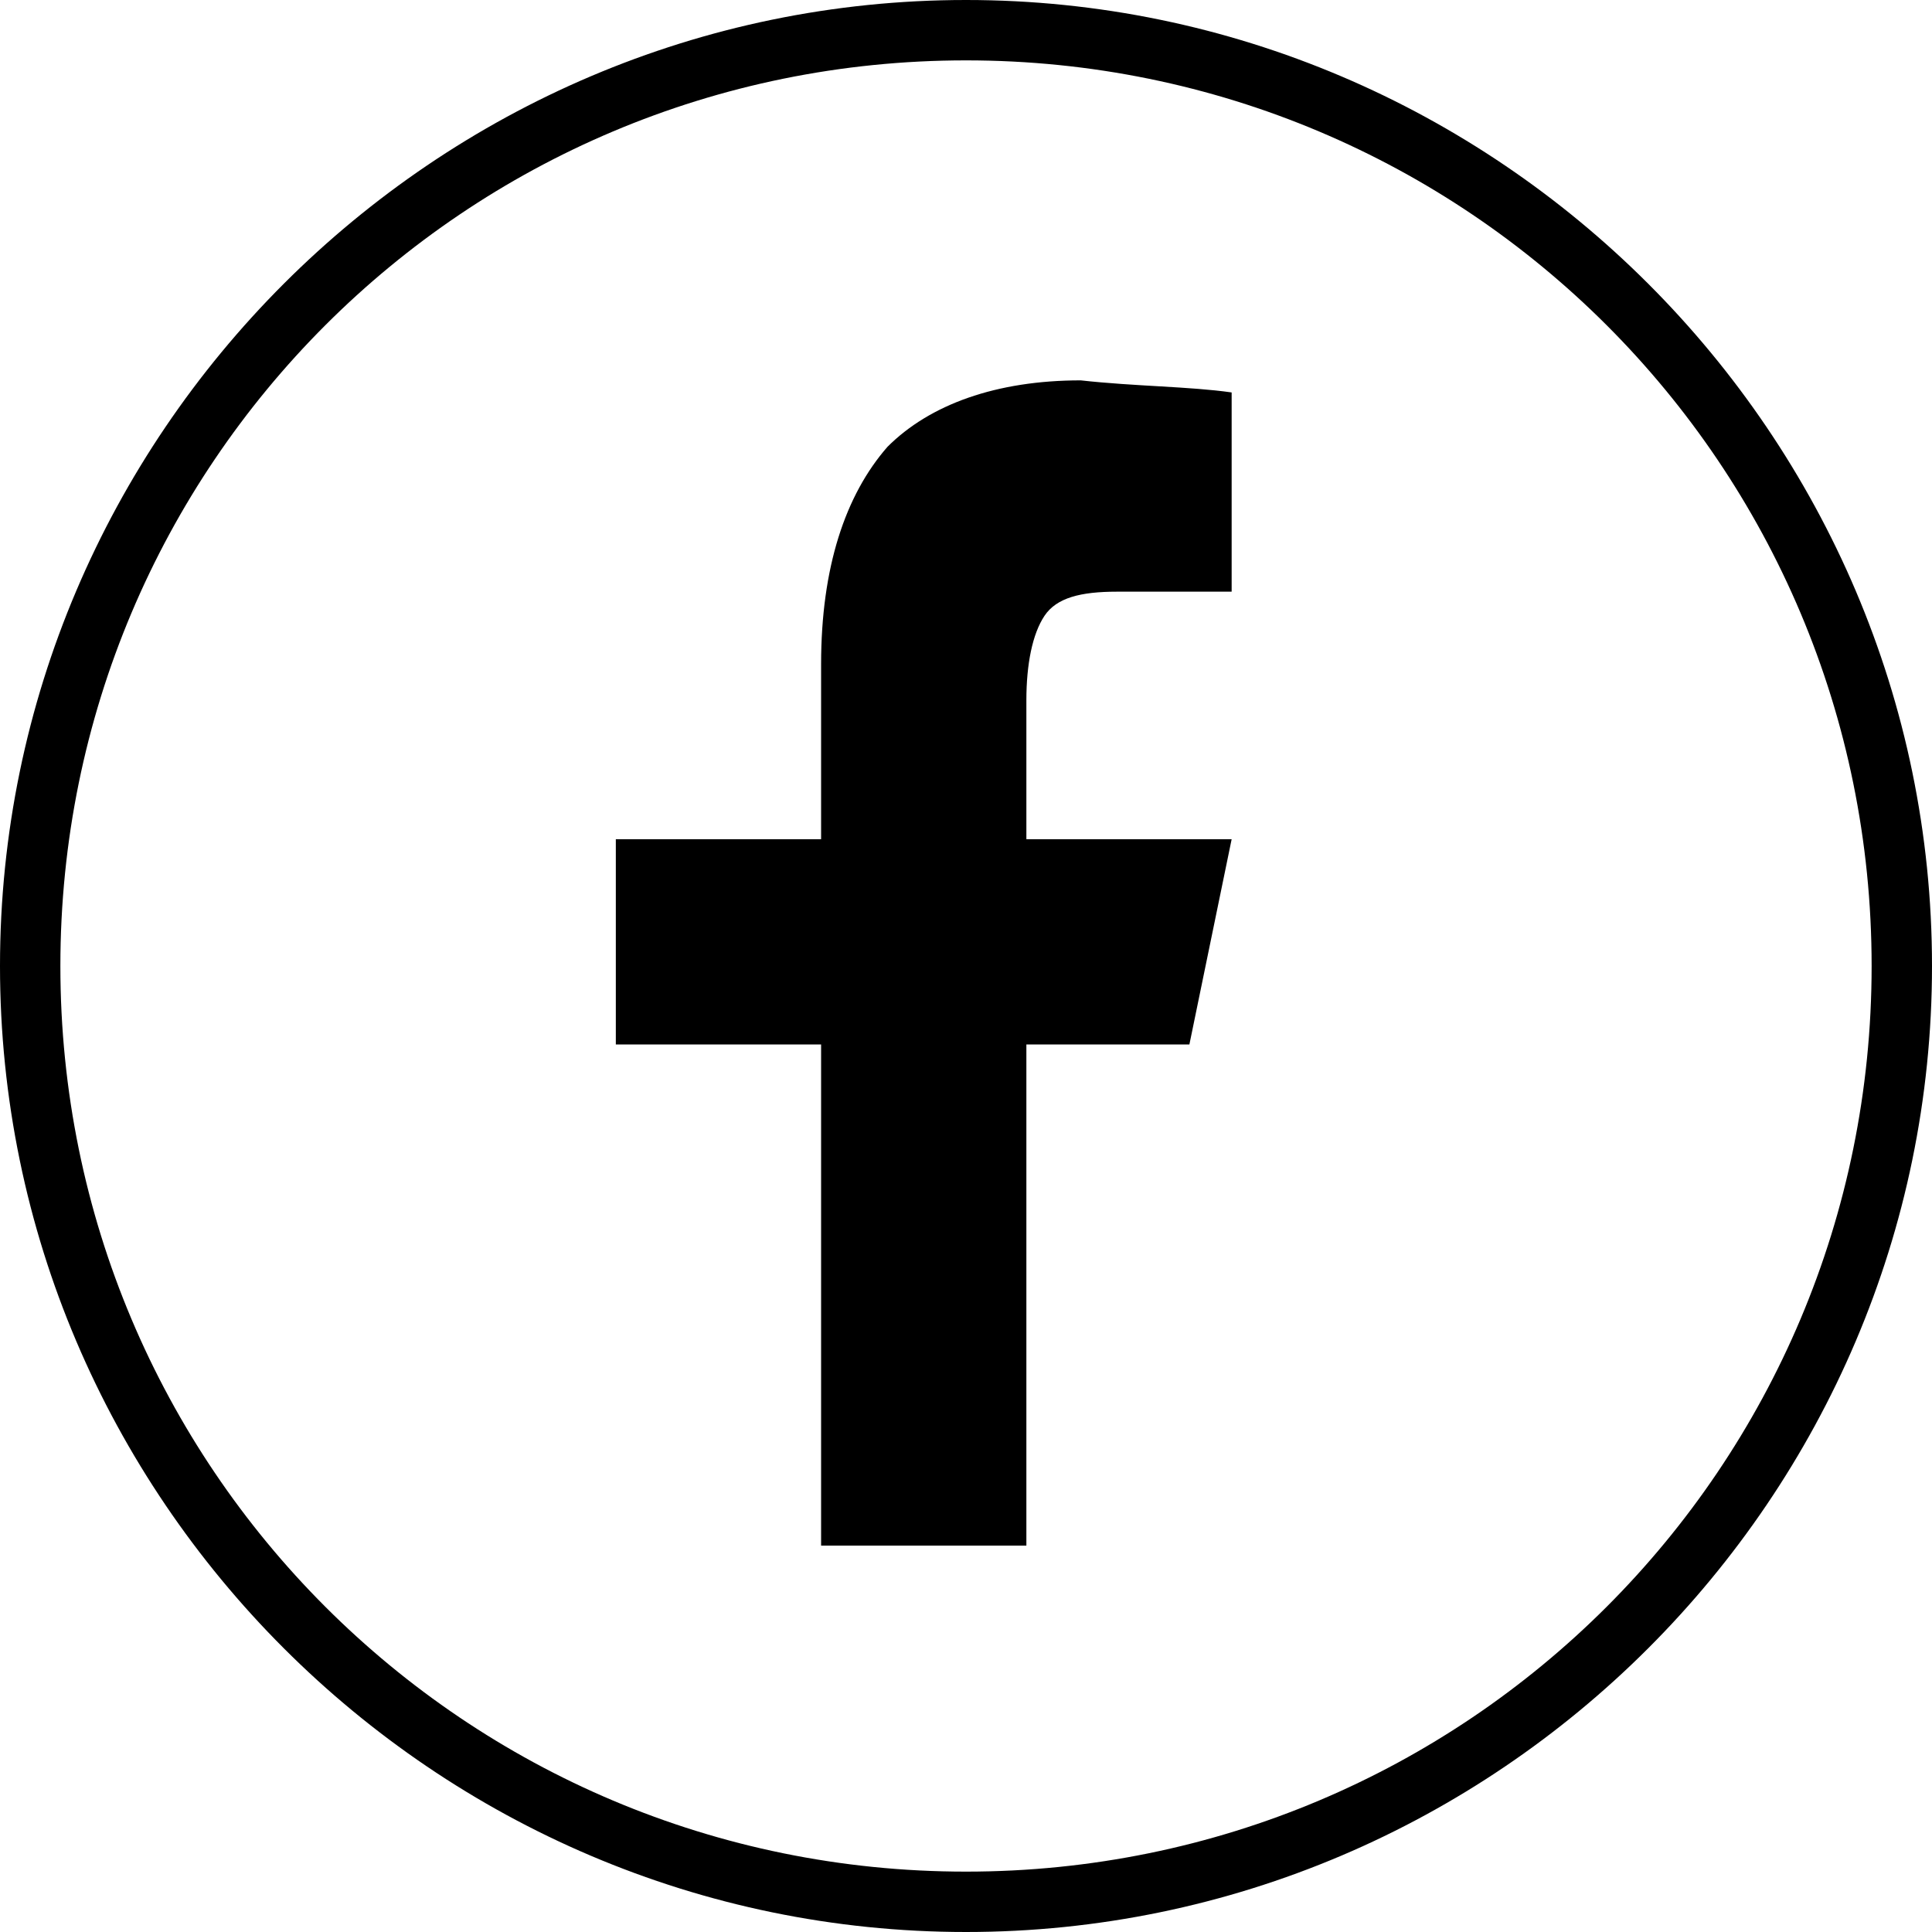
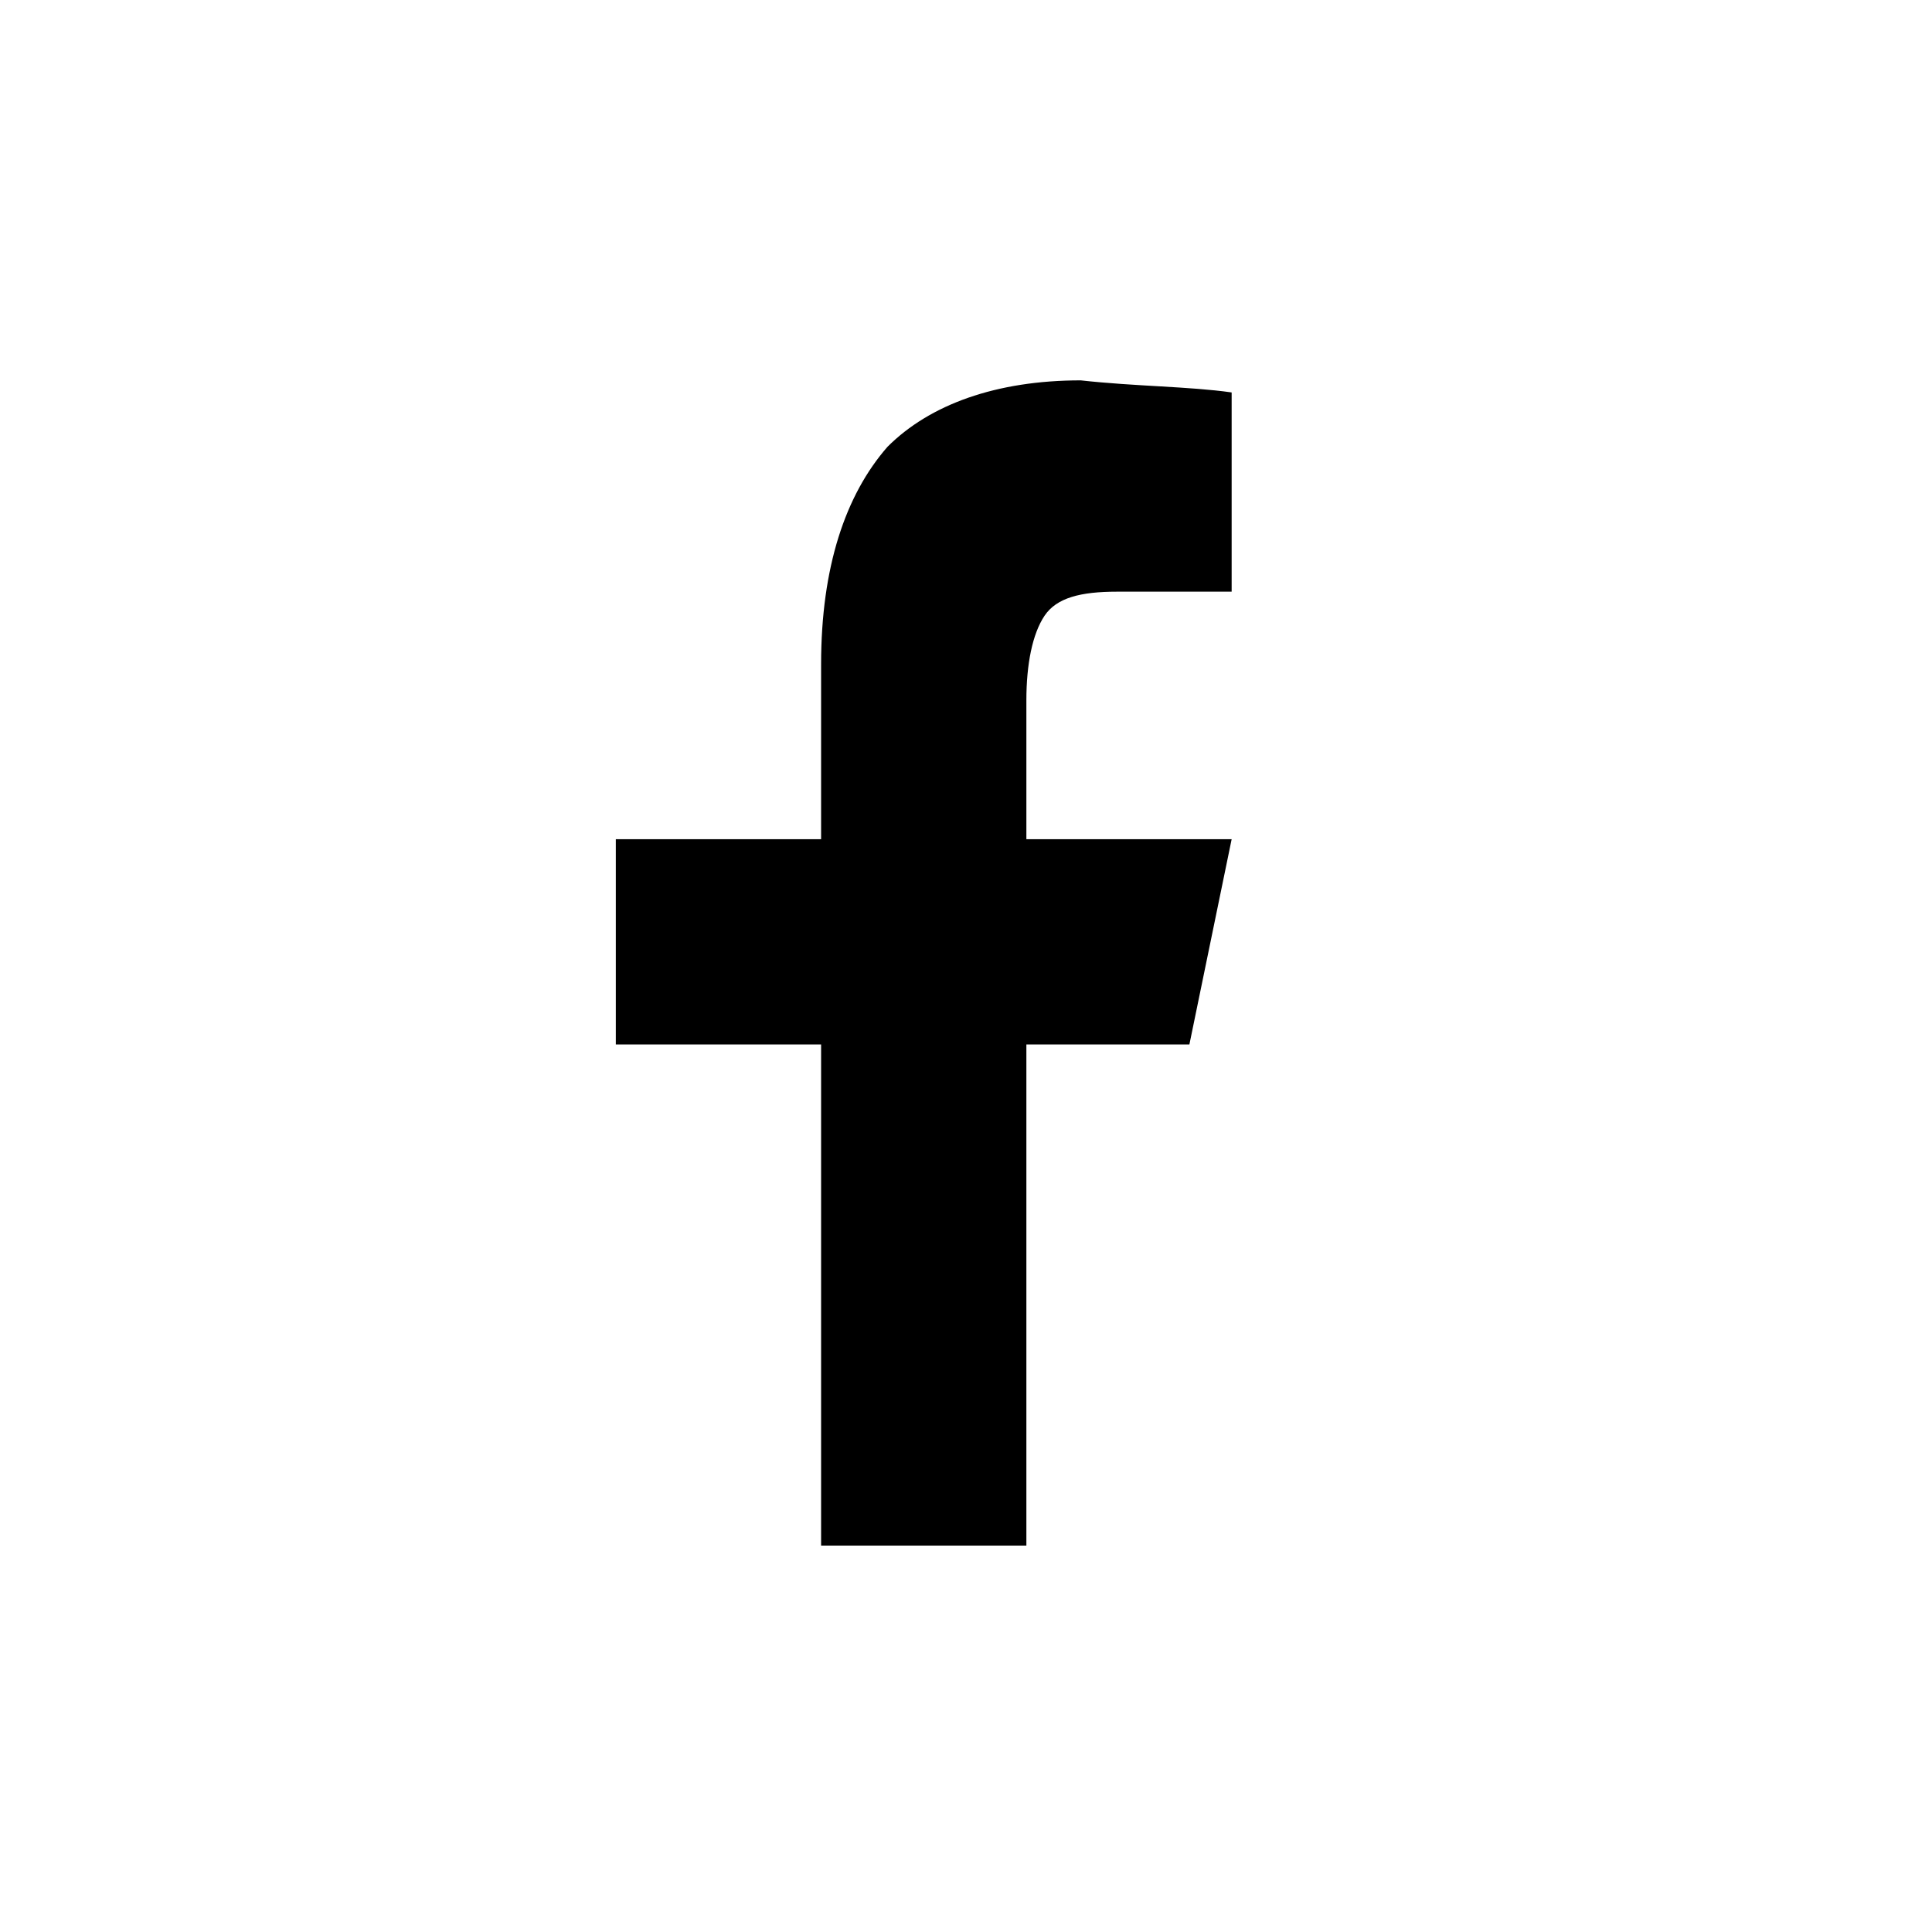
<svg xmlns="http://www.w3.org/2000/svg" version="1.1" id="Layer_1" x="0px" y="0px" viewBox="0 0 32 32" style="enable-background:new 0 0 32 32;" xml:space="preserve">
-   <path d="M16,1c8.3,0,15,6.7,15,15s-6.7,15-15,15S1,24.3,1,16S7.7,1,16,1 M16,0C7.2,0,0,7.2,0,16s7.2,16,16,16s16-7.2,16-16  S24.8,0,16,0L16,0z" />
  <g>
    <path d="M20.4,6.5v3.3h-1.9c-0.6,0-1,0.1-1.2,0.4C17.1,10.5,17,11,17,11.6v2.3h3.4l-0.7,3.4H17v8.3h-3.4v-8.3h-3.4v-3.4h3.4v-2.9   c0-1.6,0.4-2.8,1.1-3.6c0.7-0.7,1.8-1.1,3.2-1.1C18.8,6.4,19.7,6.4,20.4,6.5z" />
  </g>
</svg>